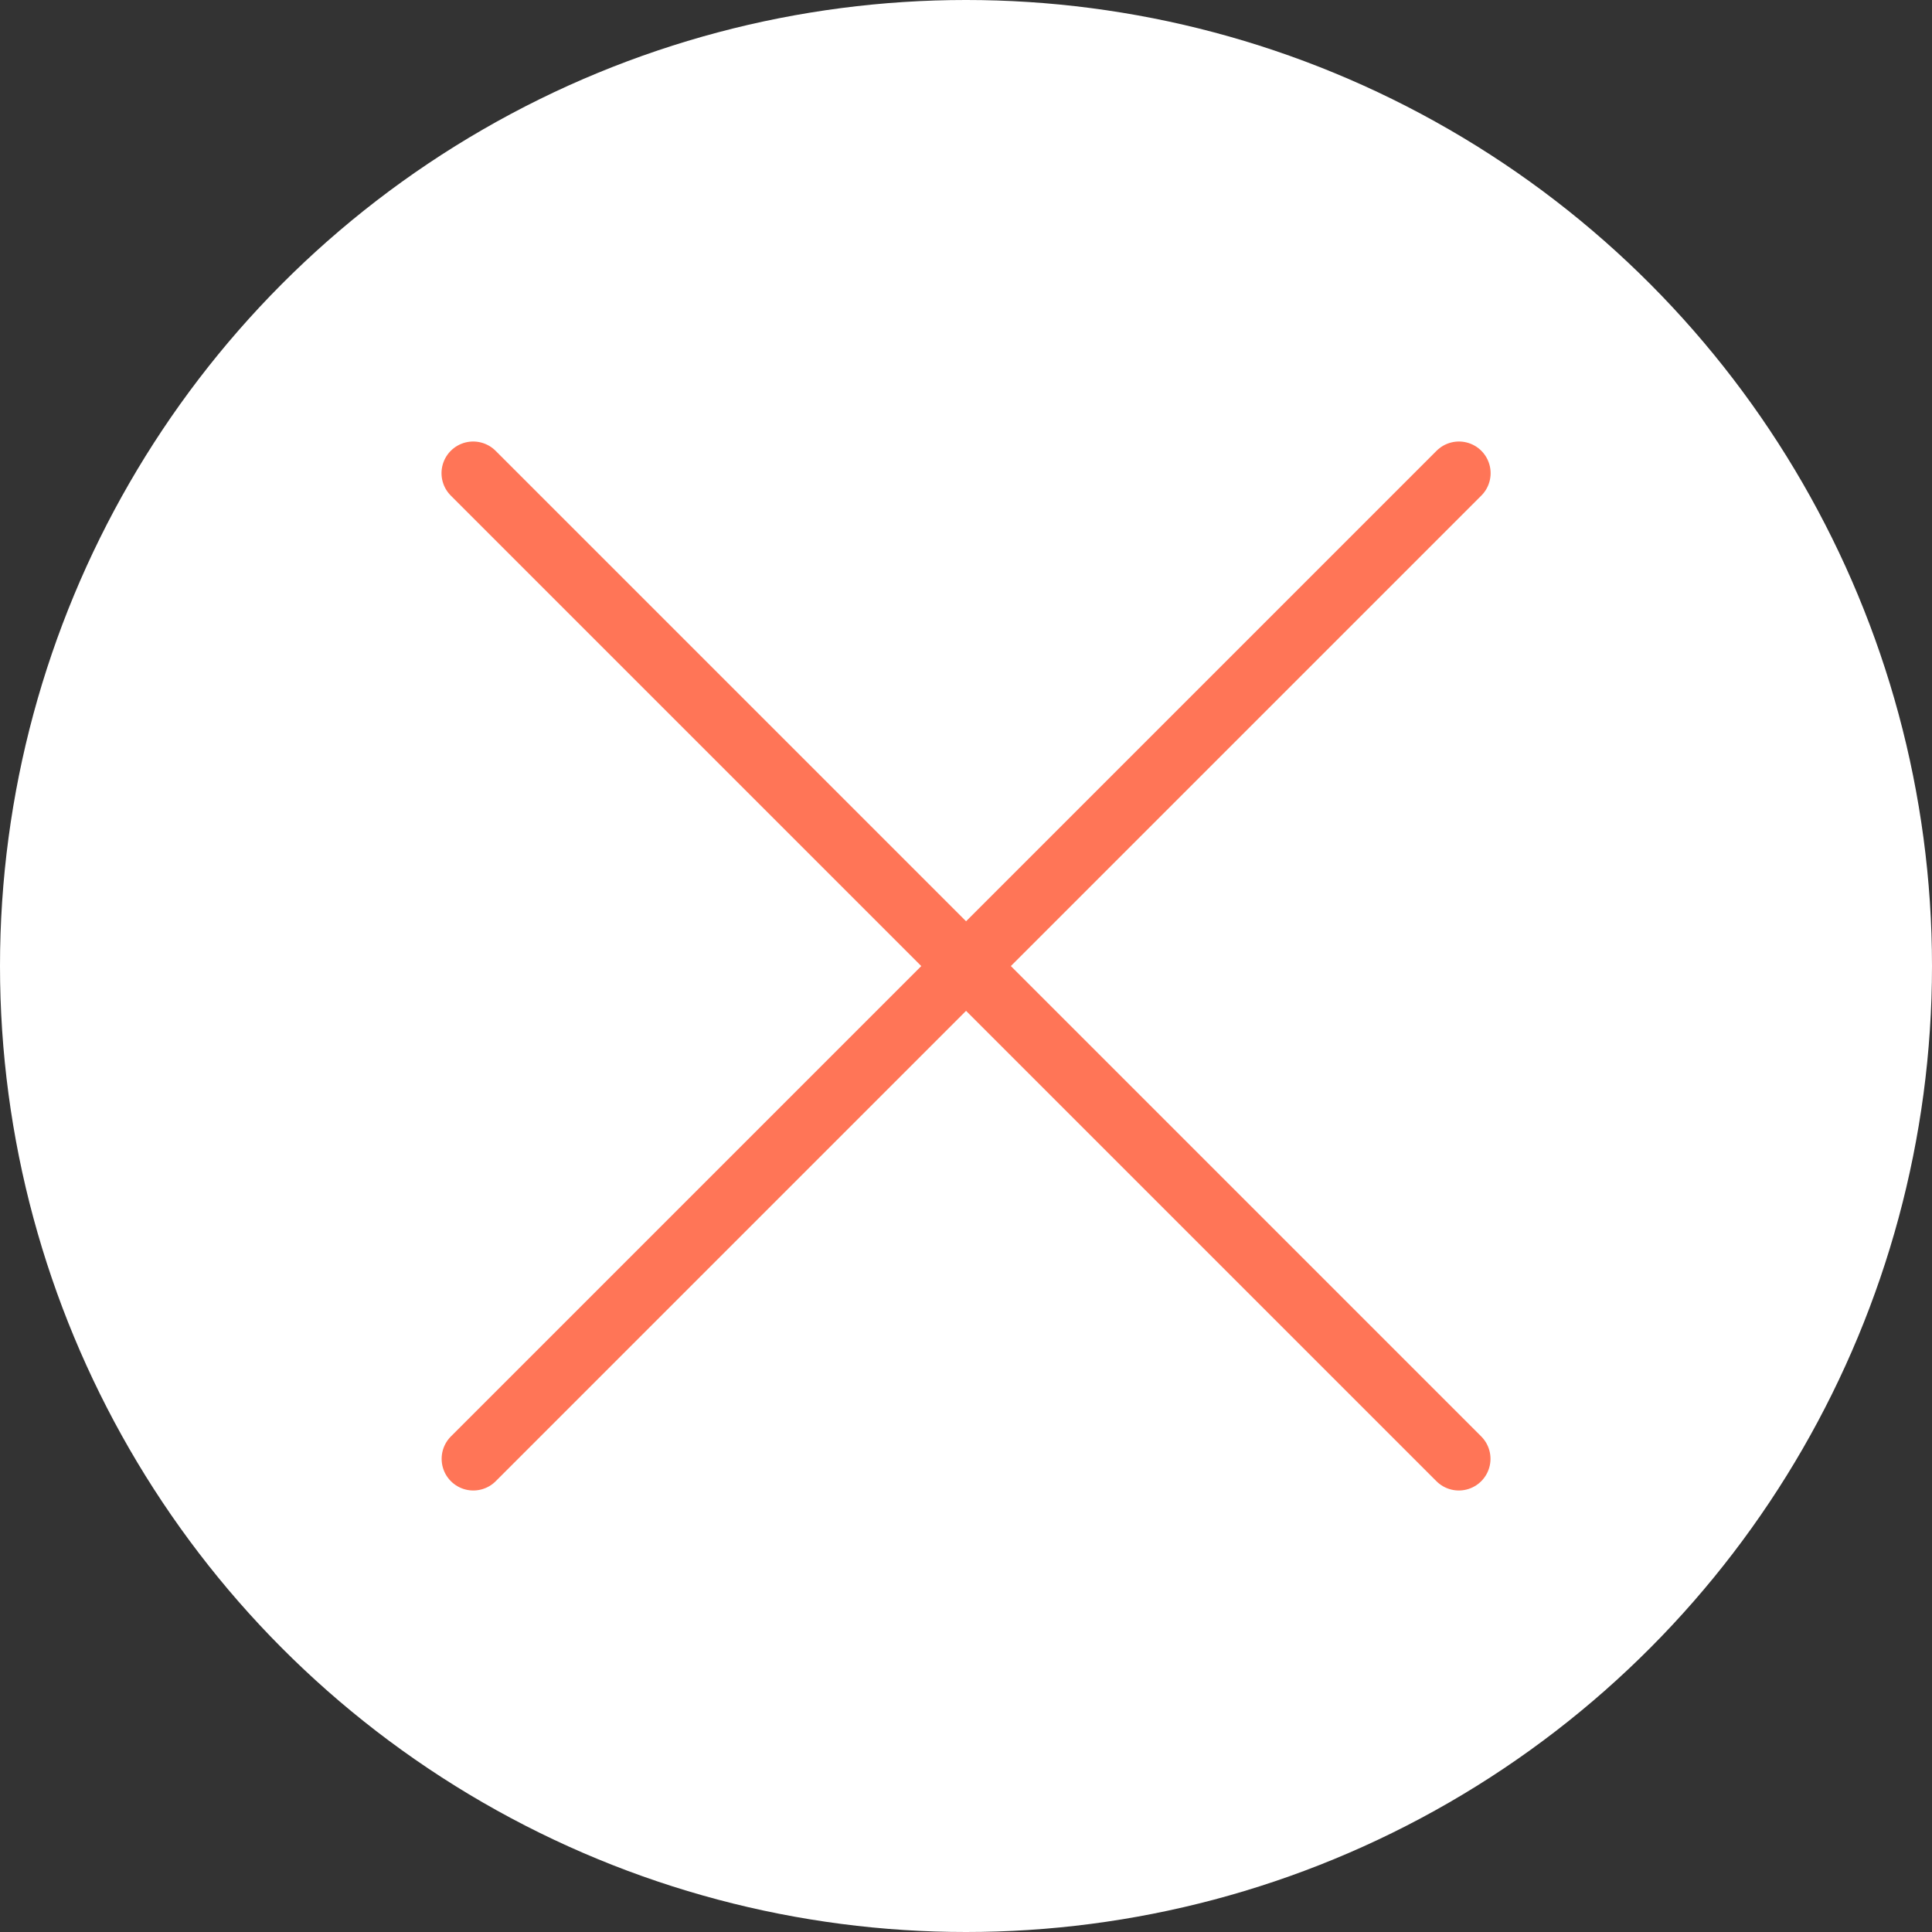
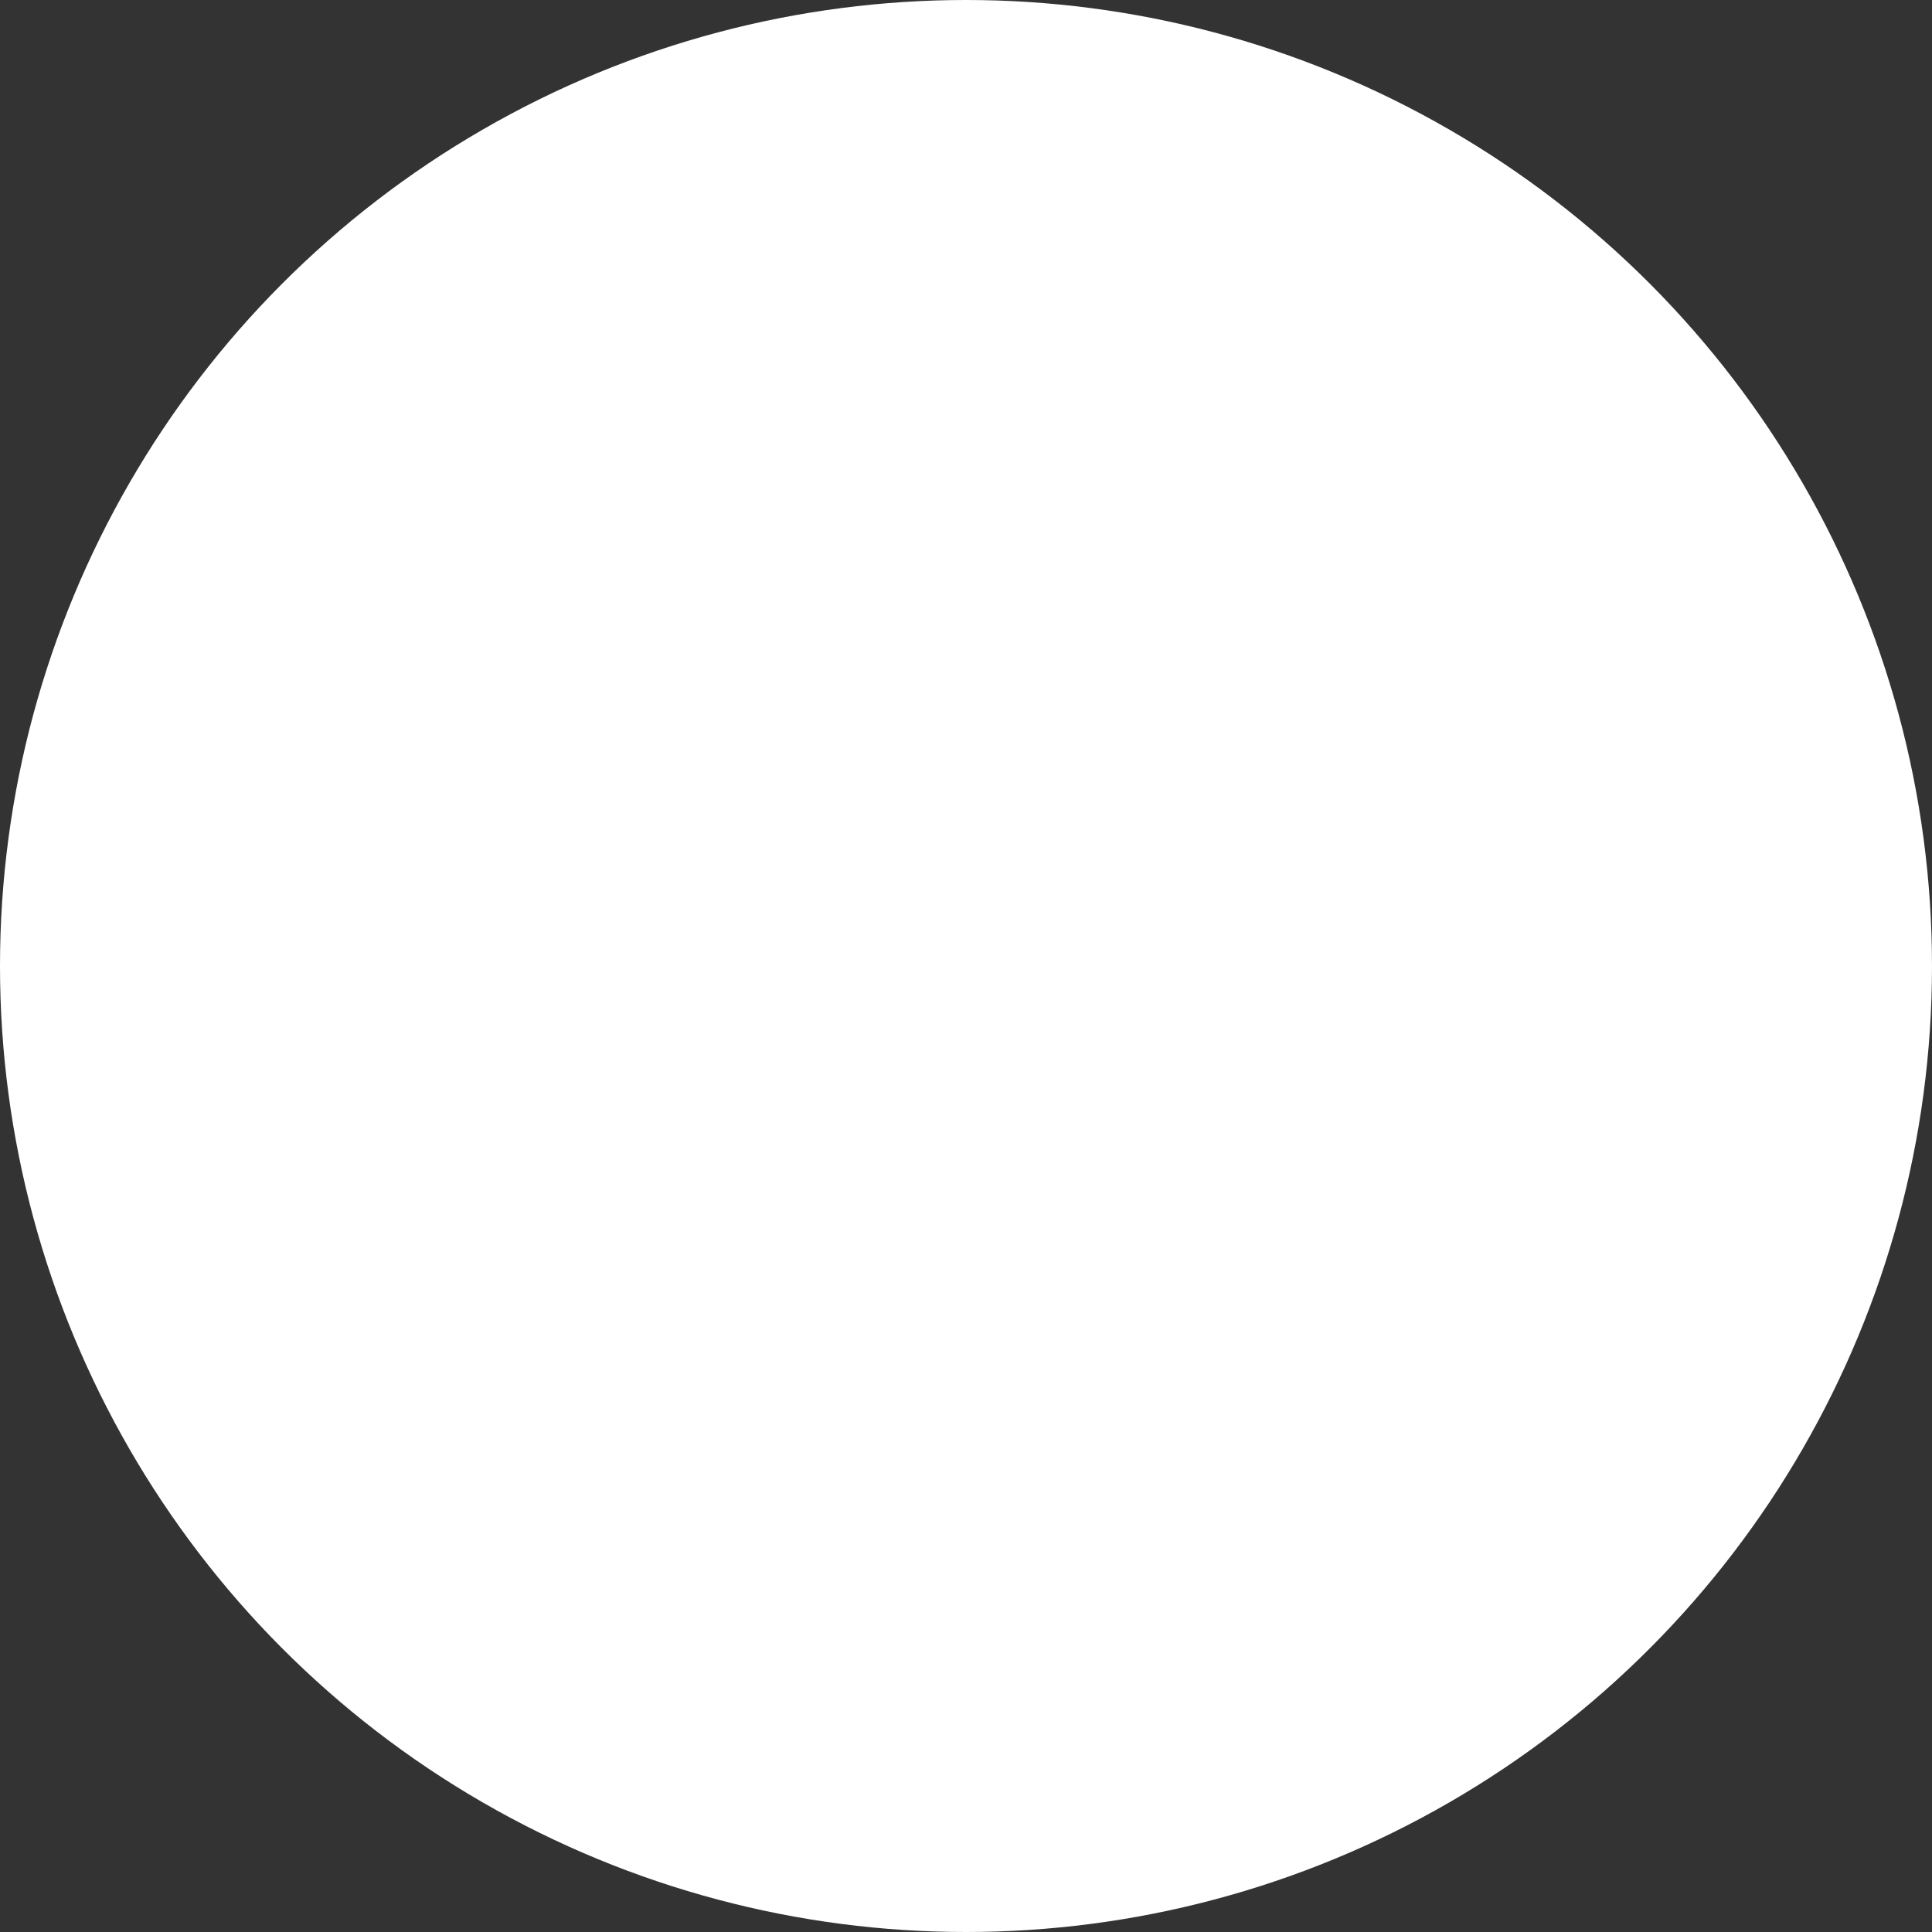
<svg xmlns="http://www.w3.org/2000/svg" width="61" height="61" viewBox="0 0 61 61">
  <rect x="0" y="0" width="61" height="61" fill="#333333" stroke="none" />
  <g id="Groupe_19" data-name="Groupe 19" transform="translate(-666 -863)">
    <circle id="Ellipse_5" data-name="Ellipse 5" cx="30.5" cy="30.5" r="30.5" transform="translate(666 863)" fill="#ffffff" />
    <g id="Groupe_18" data-name="Groupe 18">
-       <path id="Tracé_13" data-name="Tracé 13" d="M6651.176,878.547l31.12,31.12" transform="translate(-5970.236 -0.607)" fill="none" stroke="#ff7557" stroke-linecap="round" stroke-width="2" />
-       <path id="Tracé_14" data-name="Tracé 14" d="M6682.3,878.547l-31.12,31.12" transform="translate(-5970.236 -0.607)" fill="none" stroke="#ff7557" stroke-linecap="round" stroke-width="2" />
-     </g>
+       </g>
  </g>
</svg>